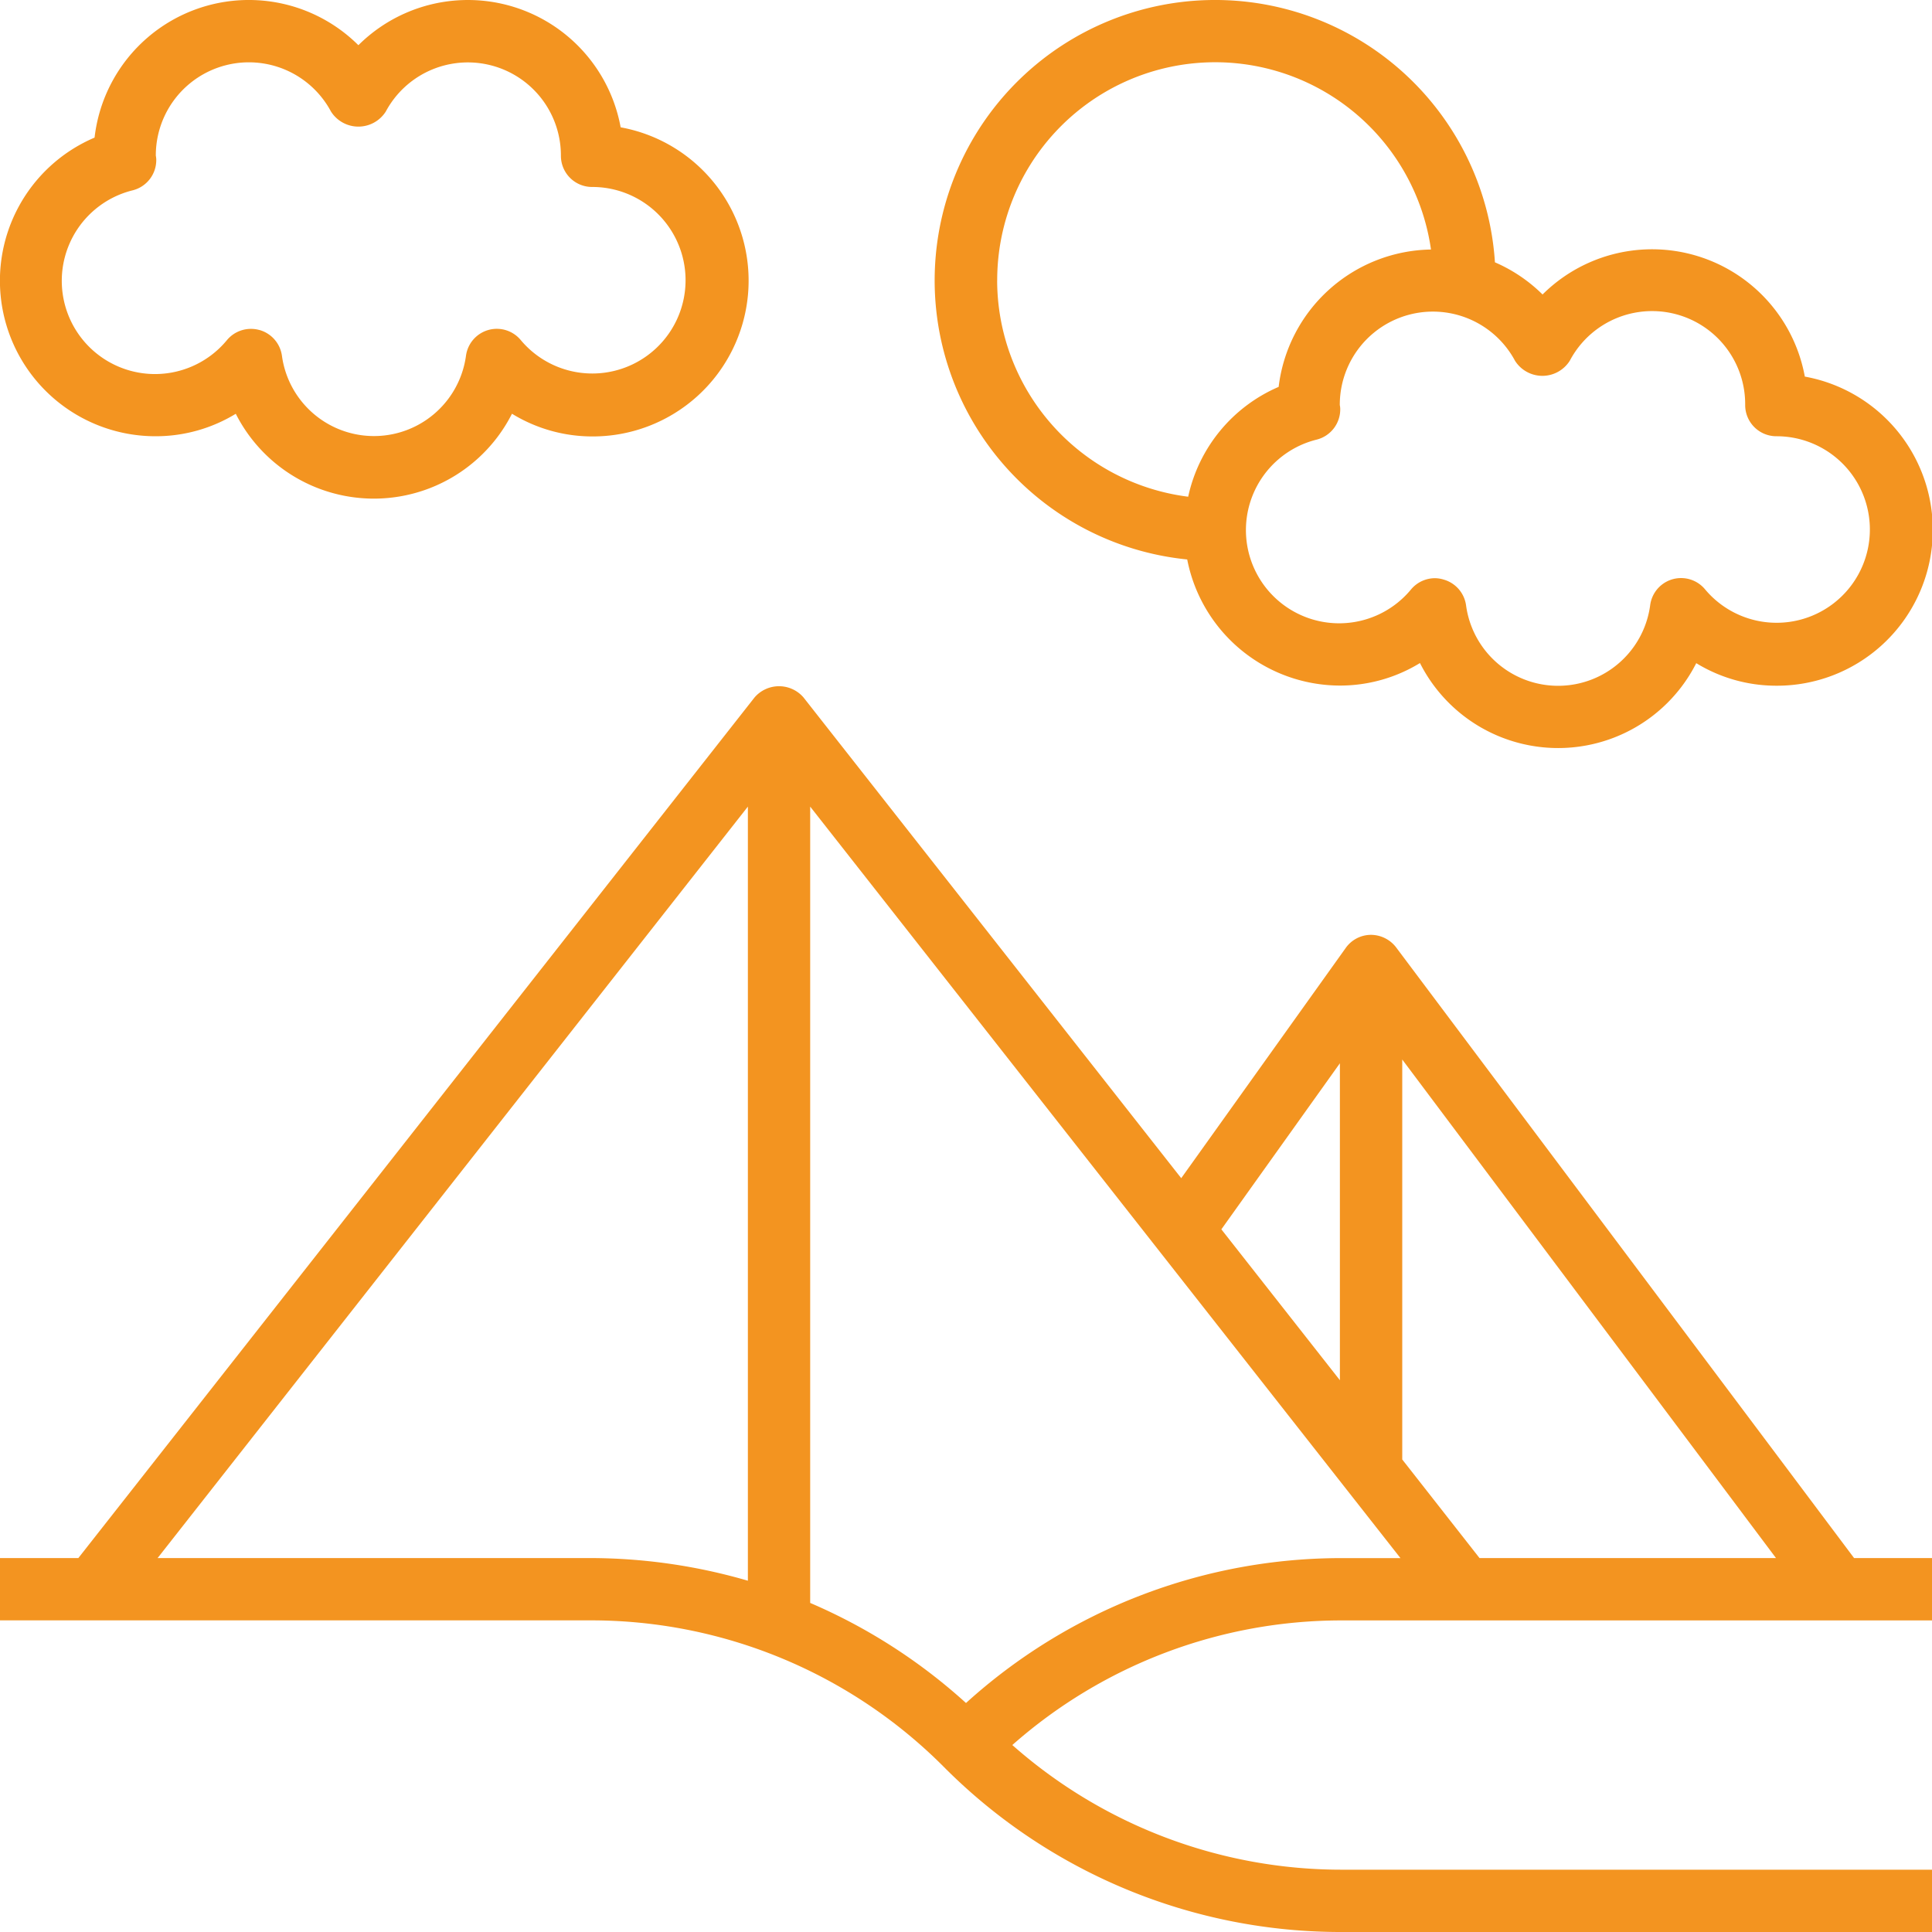
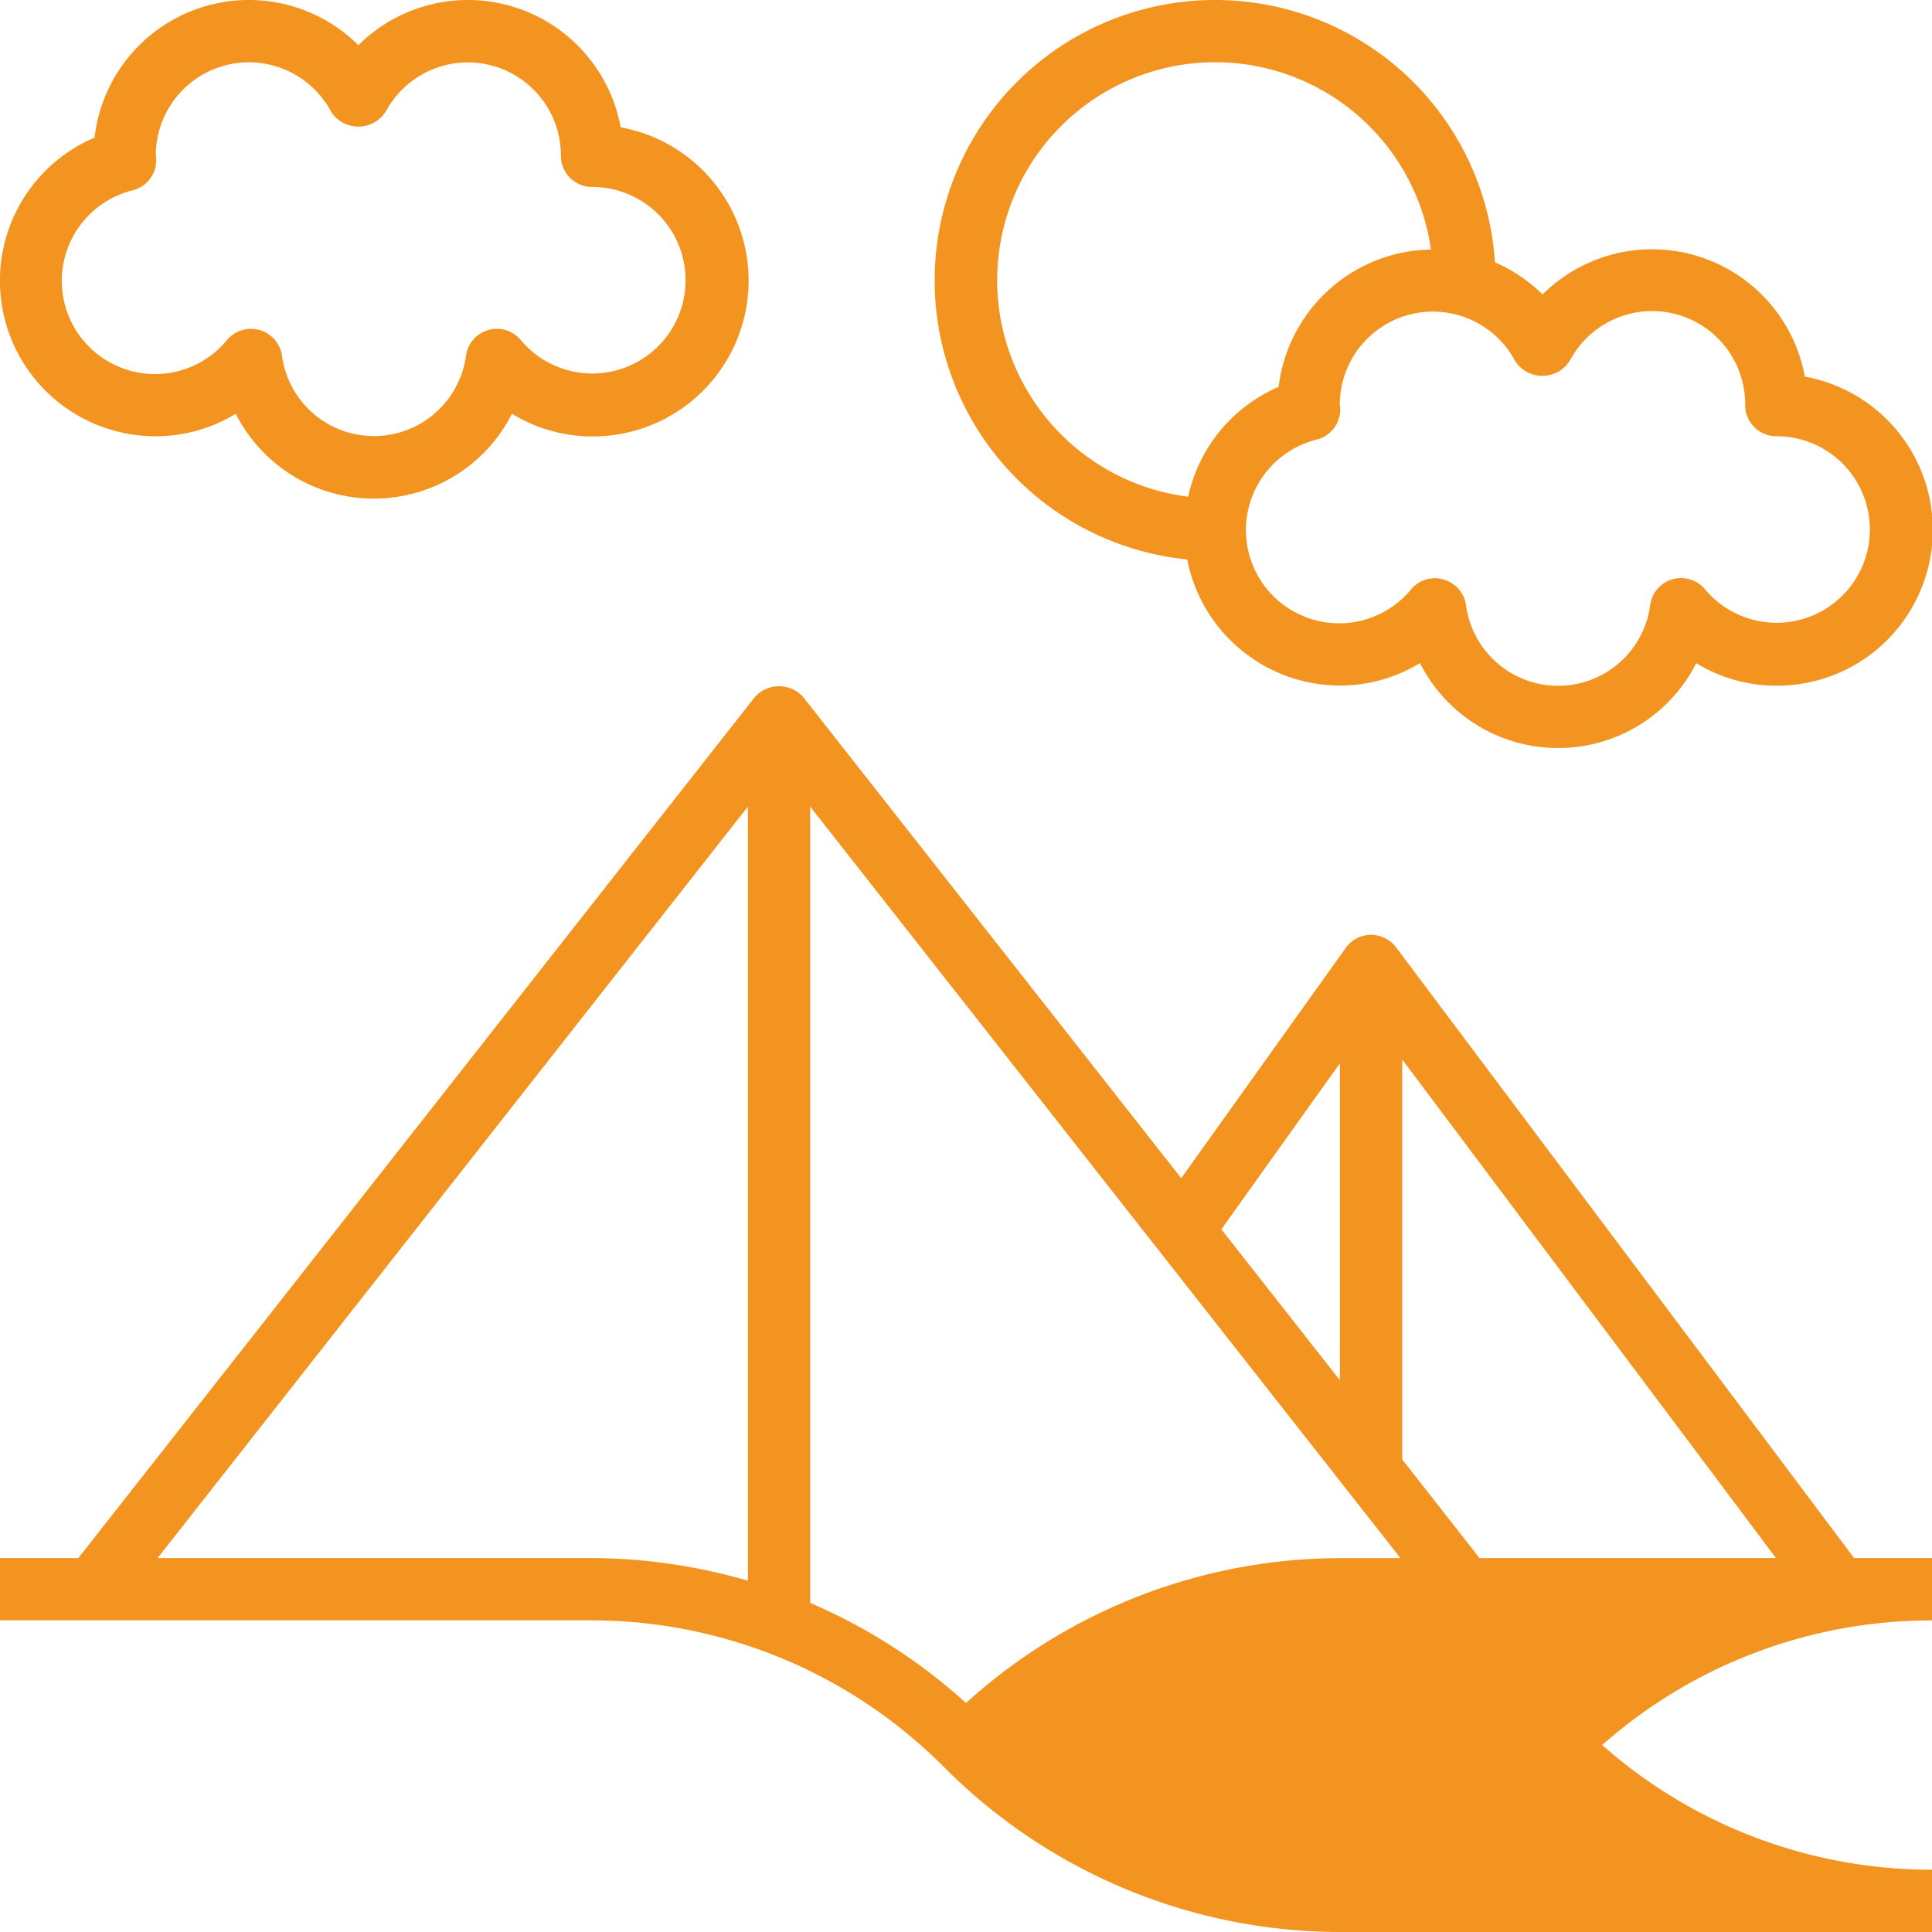
<svg xmlns="http://www.w3.org/2000/svg" width="40" height="40" viewBox="0 0 40 40">
-   <path d="M27.788,40a11.585,11.585,0,0,1-8.244-3.415,10.3,10.3,0,0,0-7.331-3.037H0V32.258H1.622l14-17.818a.669.669,0,0,1,1.014,0l7.82,9.953,3.406-4.767a.643.643,0,0,1,.518-.271.659.659,0,0,1,.524.258l9.483,12.645H40v1.291H27.788a10.291,10.291,0,0,0-6.829,2.58,10.289,10.289,0,0,0,6.829,2.581H40V40ZM16.774,33.187A11.6,11.6,0,0,1,20,35.259a11.566,11.566,0,0,1,7.788-3h1.207L16.774,16.7ZM3.263,32.258h8.949a11.709,11.709,0,0,1,3.272.469V16.7Zm25.769-2.041,1.6,2.041h6.138L29.032,21.936Zm-3.745-4.765,2.454,3.124V22.014ZM29.4,13.727a3.17,3.17,0,0,1-1.657.467,3.229,3.229,0,0,1-3.163-2.611,5.806,5.806,0,1,1,6.371-6.152,3.218,3.218,0,0,1,.986.666,3.215,3.215,0,0,1,5.43,1.7,3.226,3.226,0,0,1-.591,6.4,3.175,3.175,0,0,1-1.657-.467,3.205,3.205,0,0,1-5.719,0ZM29.891,12a.646.646,0,0,1,.462.531,1.923,1.923,0,0,0,3.812,0A.645.645,0,0,1,35.3,12.2a1.931,1.931,0,1,0,1.477-3.168.646.646,0,0,1-.645-.645A1.927,1.927,0,0,0,32.5,7.47a.671.671,0,0,1-1.133,0,1.928,1.928,0,0,0-3.628.917s.007.03.009.068a.646.646,0,0,1-.485.646,1.93,1.93,0,1,0,1.953,3.1.647.647,0,0,1,.5-.23A.635.635,0,0,1,29.891,12ZM20.645,5.807A4.522,4.522,0,0,0,24.6,10.284,3.216,3.216,0,0,1,26.473,8.01a3.229,3.229,0,0,1,3.154-2.844,4.513,4.513,0,0,0-8.981.641ZM4.883,8.566a3.18,3.18,0,0,1-1.657.466A3.22,3.22,0,0,1,1.958,2.849,3.215,3.215,0,0,1,7.42.936a3.215,3.215,0,0,1,5.43,1.7,3.226,3.226,0,0,1-.591,6.4A3.18,3.18,0,0,1,10.6,8.566a3.205,3.205,0,0,1-5.719,0Zm.492-1.733a.647.647,0,0,1,.462.531,1.923,1.923,0,0,0,3.811,0,.644.644,0,0,1,1.133-.324,1.931,1.931,0,1,0,1.477-3.169.645.645,0,0,1-.645-.645,1.927,1.927,0,0,0-3.626-.916.672.672,0,0,1-1.134,0,1.927,1.927,0,0,0-3.627.916c0-.006.007.03.009.068a.646.646,0,0,1-.486.646A1.93,1.93,0,1,0,4.7,7.04.646.646,0,0,1,5.2,6.809.635.635,0,0,1,5.375,6.834Z" fill="#f39420" />
+   <path d="M27.788,40a11.585,11.585,0,0,1-8.244-3.415,10.3,10.3,0,0,0-7.331-3.037H0V32.258H1.622l14-17.818a.669.669,0,0,1,1.014,0l7.82,9.953,3.406-4.767a.643.643,0,0,1,.518-.271.659.659,0,0,1,.524.258l9.483,12.645H40v1.291a10.291,10.291,0,0,0-6.829,2.58,10.289,10.289,0,0,0,6.829,2.581H40V40ZM16.774,33.187A11.6,11.6,0,0,1,20,35.259a11.566,11.566,0,0,1,7.788-3h1.207L16.774,16.7ZM3.263,32.258h8.949a11.709,11.709,0,0,1,3.272.469V16.7Zm25.769-2.041,1.6,2.041h6.138L29.032,21.936Zm-3.745-4.765,2.454,3.124V22.014ZM29.4,13.727a3.17,3.17,0,0,1-1.657.467,3.229,3.229,0,0,1-3.163-2.611,5.806,5.806,0,1,1,6.371-6.152,3.218,3.218,0,0,1,.986.666,3.215,3.215,0,0,1,5.43,1.7,3.226,3.226,0,0,1-.591,6.4,3.175,3.175,0,0,1-1.657-.467,3.205,3.205,0,0,1-5.719,0ZM29.891,12a.646.646,0,0,1,.462.531,1.923,1.923,0,0,0,3.812,0A.645.645,0,0,1,35.3,12.2a1.931,1.931,0,1,0,1.477-3.168.646.646,0,0,1-.645-.645A1.927,1.927,0,0,0,32.5,7.47a.671.671,0,0,1-1.133,0,1.928,1.928,0,0,0-3.628.917s.007.03.009.068a.646.646,0,0,1-.485.646,1.93,1.93,0,1,0,1.953,3.1.647.647,0,0,1,.5-.23A.635.635,0,0,1,29.891,12ZM20.645,5.807A4.522,4.522,0,0,0,24.6,10.284,3.216,3.216,0,0,1,26.473,8.01a3.229,3.229,0,0,1,3.154-2.844,4.513,4.513,0,0,0-8.981.641ZM4.883,8.566a3.18,3.18,0,0,1-1.657.466A3.22,3.22,0,0,1,1.958,2.849,3.215,3.215,0,0,1,7.42.936a3.215,3.215,0,0,1,5.43,1.7,3.226,3.226,0,0,1-.591,6.4A3.18,3.18,0,0,1,10.6,8.566a3.205,3.205,0,0,1-5.719,0Zm.492-1.733a.647.647,0,0,1,.462.531,1.923,1.923,0,0,0,3.811,0,.644.644,0,0,1,1.133-.324,1.931,1.931,0,1,0,1.477-3.169.645.645,0,0,1-.645-.645,1.927,1.927,0,0,0-3.626-.916.672.672,0,0,1-1.134,0,1.927,1.927,0,0,0-3.627.916c0-.006.007.03.009.068a.646.646,0,0,1-.486.646A1.93,1.93,0,1,0,4.7,7.04.646.646,0,0,1,5.2,6.809.635.635,0,0,1,5.375,6.834Z" fill="#f39420" />
</svg>